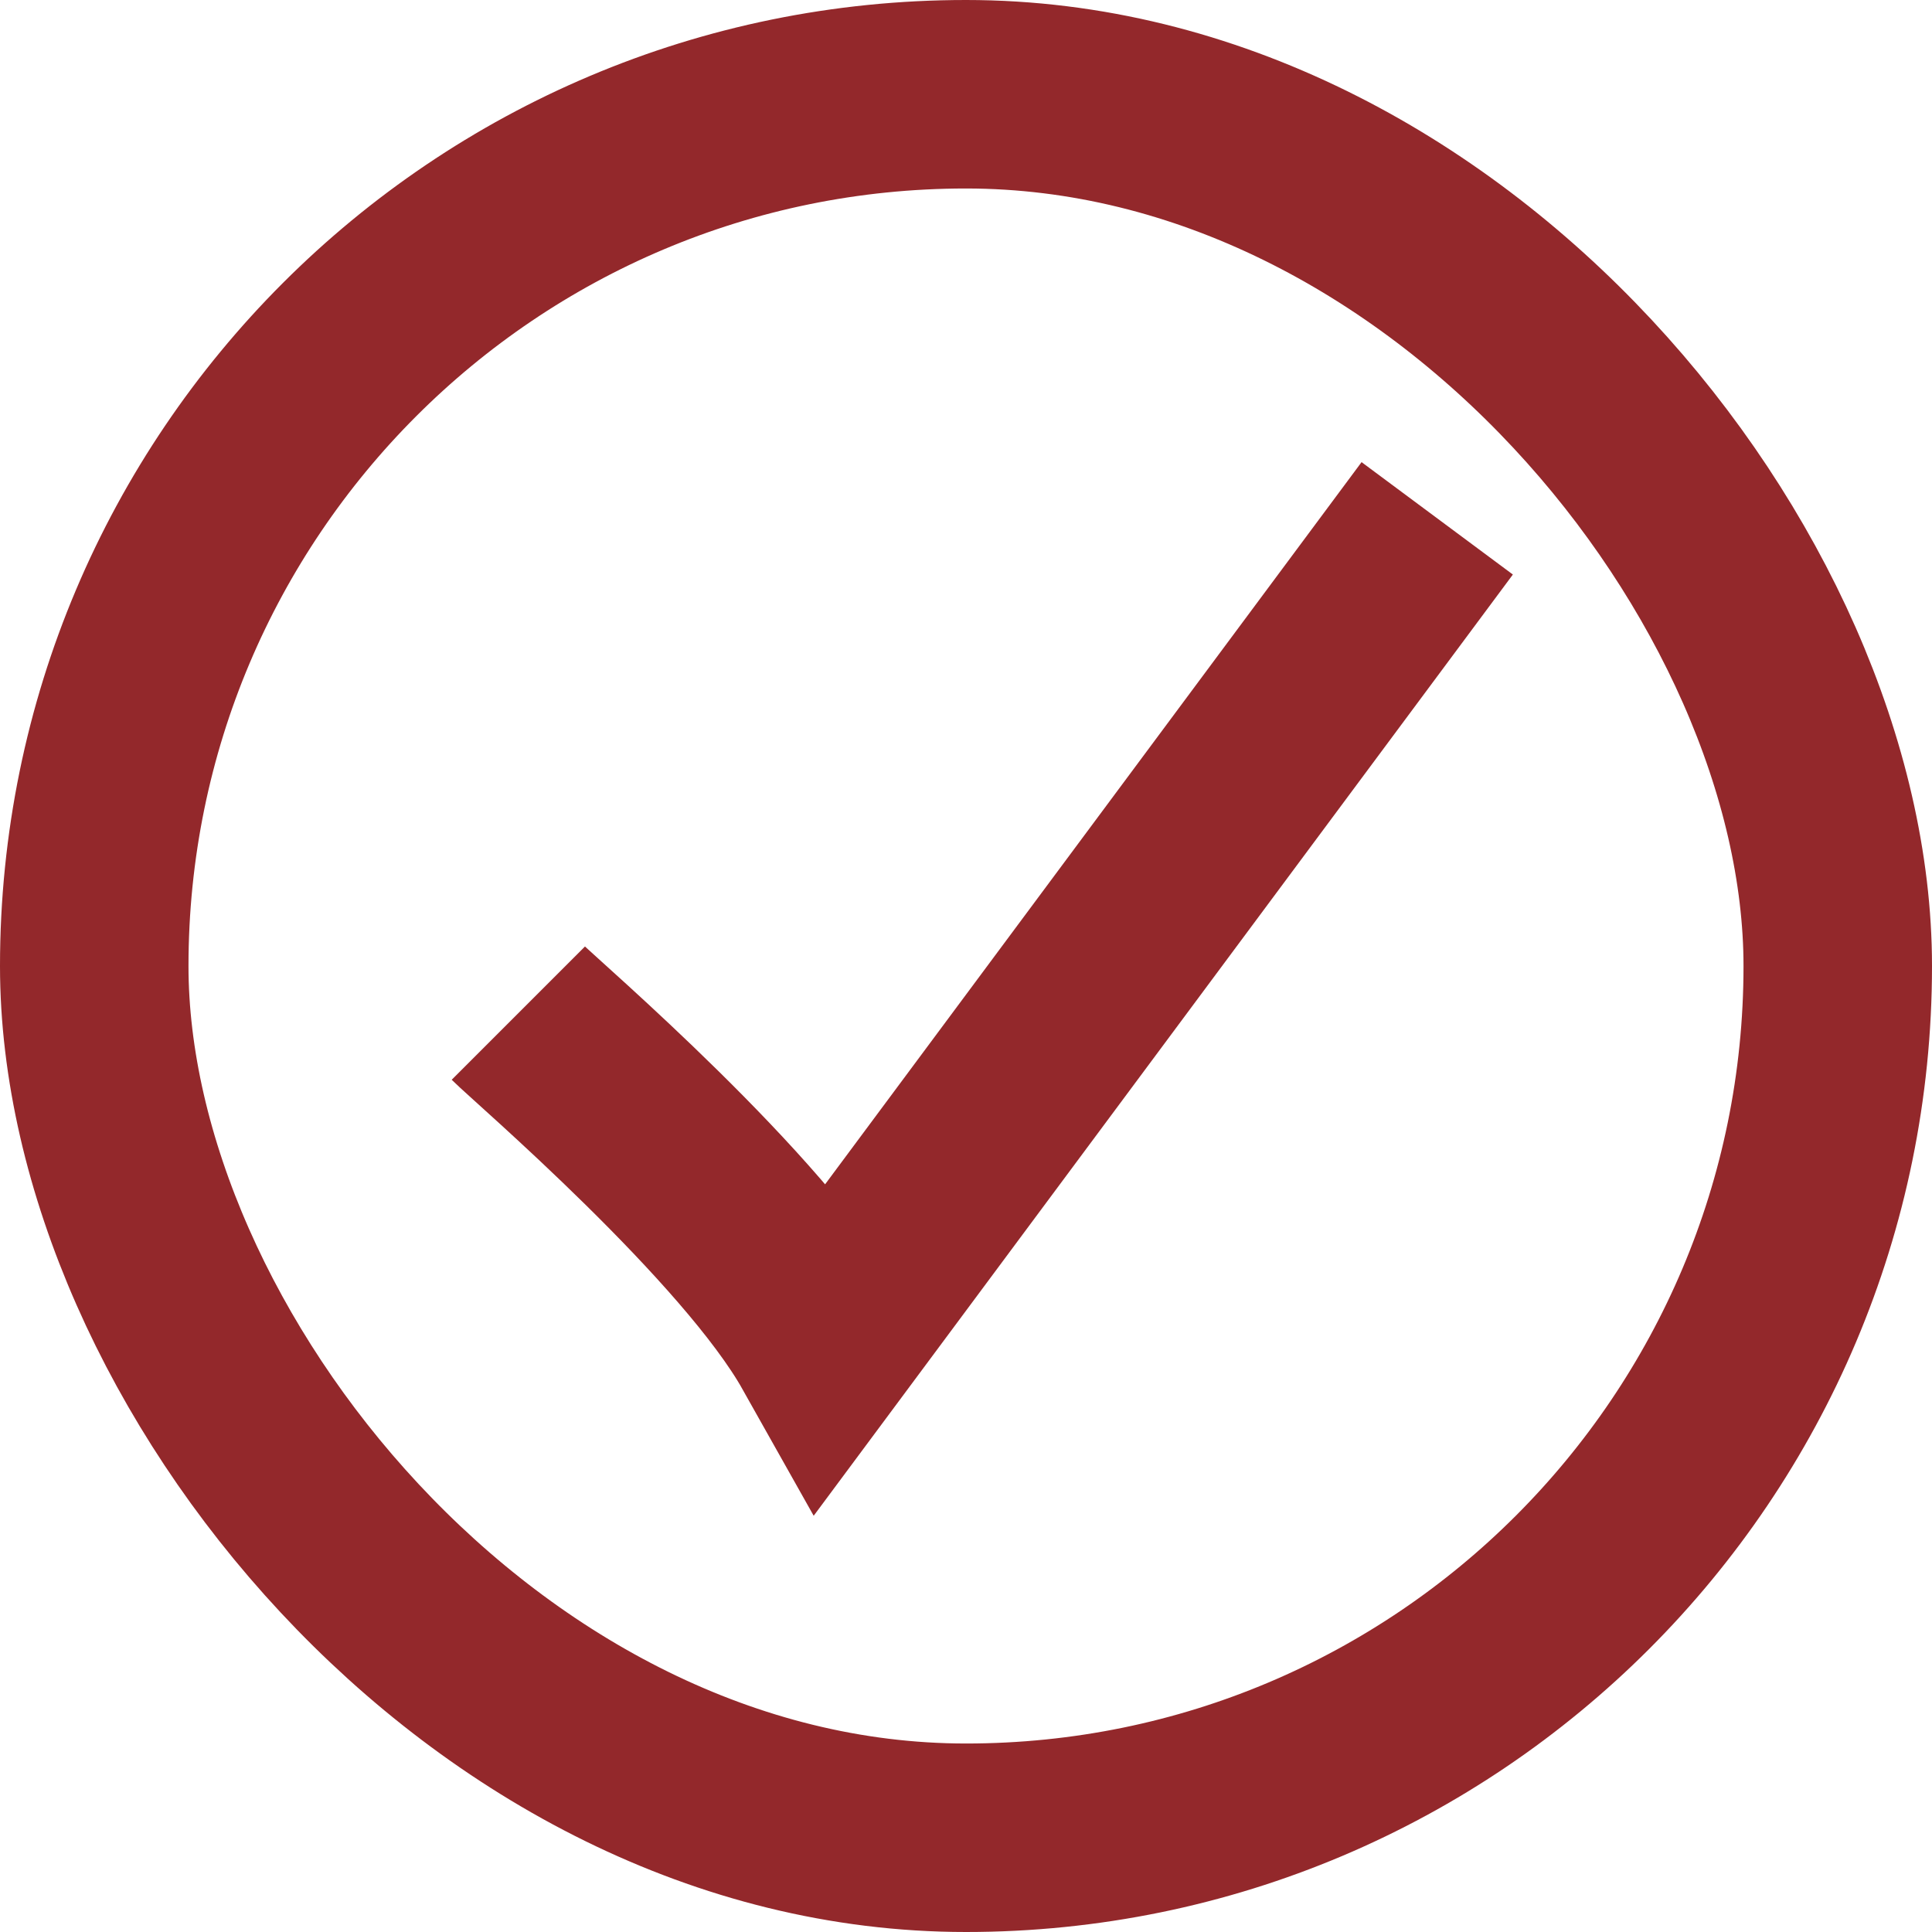
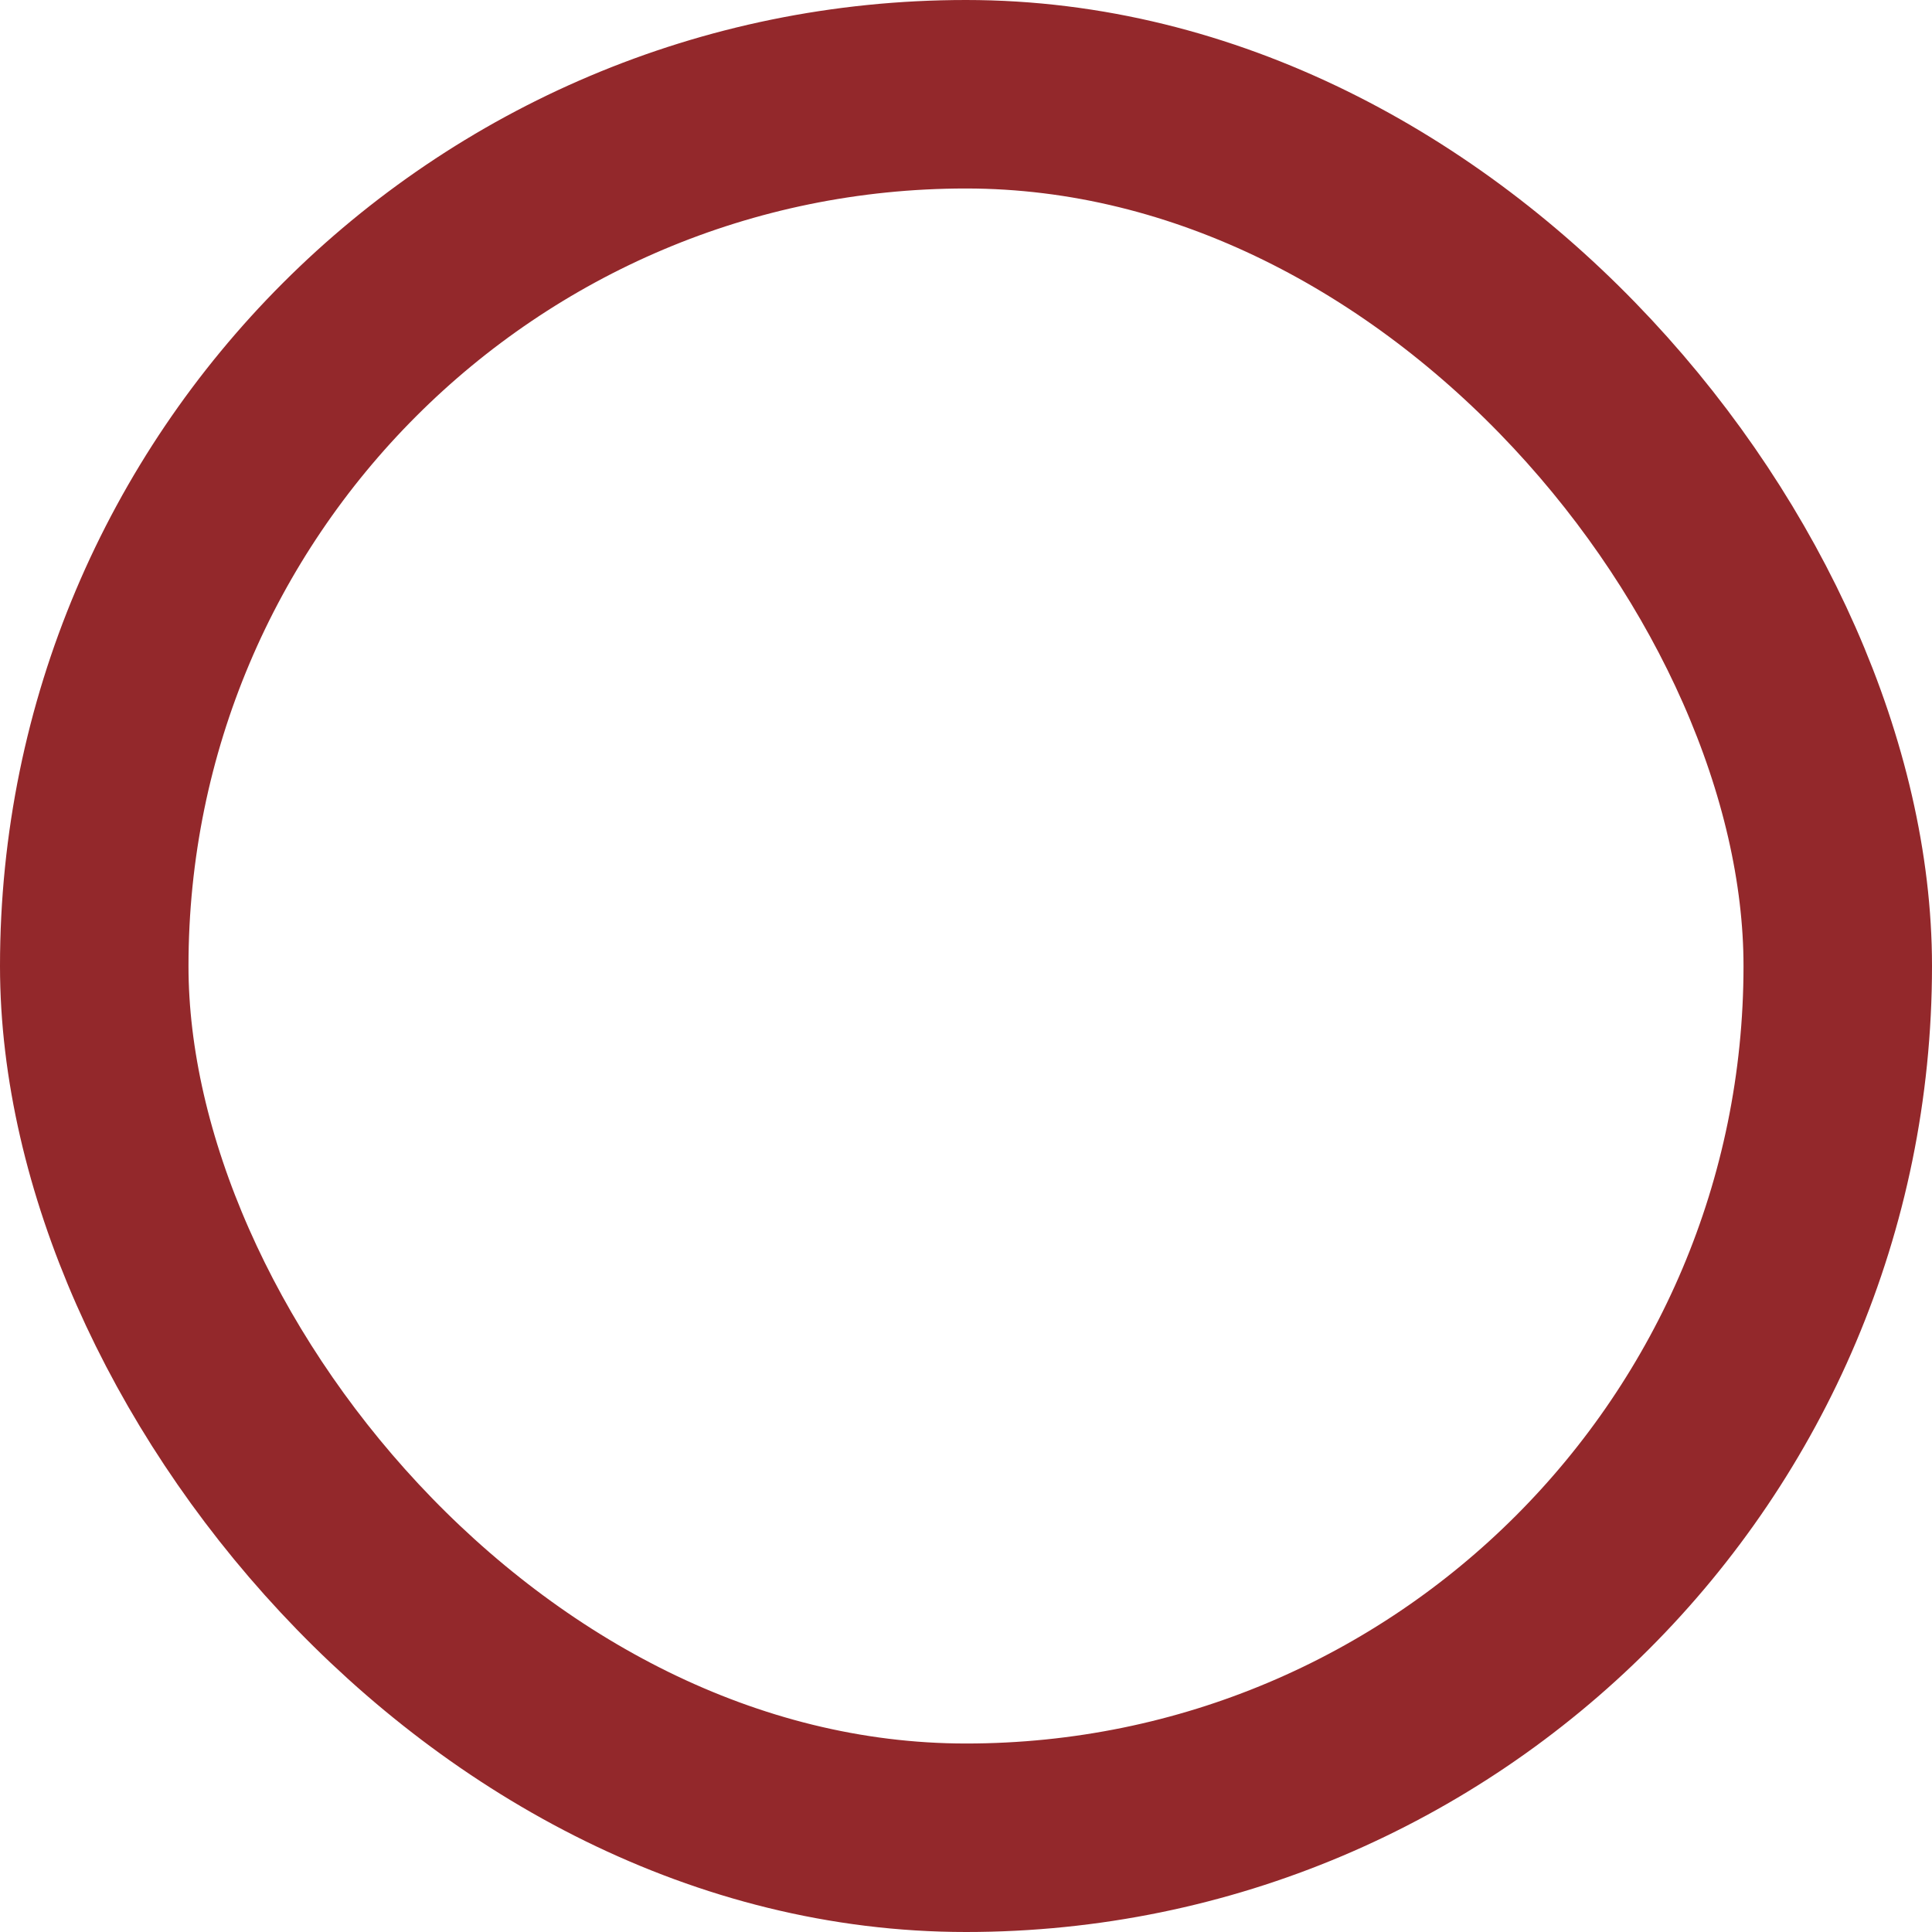
<svg xmlns="http://www.w3.org/2000/svg" width="41" height="41" viewBox="0 0 41 41" fill="none">
  <rect x="2" y="2" width="37" height="37" rx="18.5" stroke="#93282B" stroke-width="4" />
-   <path d="M11 21.5C11.4 21.9 16 25.833 17.5 28.5L30.5 11" stroke="#93282B" stroke-width="4" />
</svg>